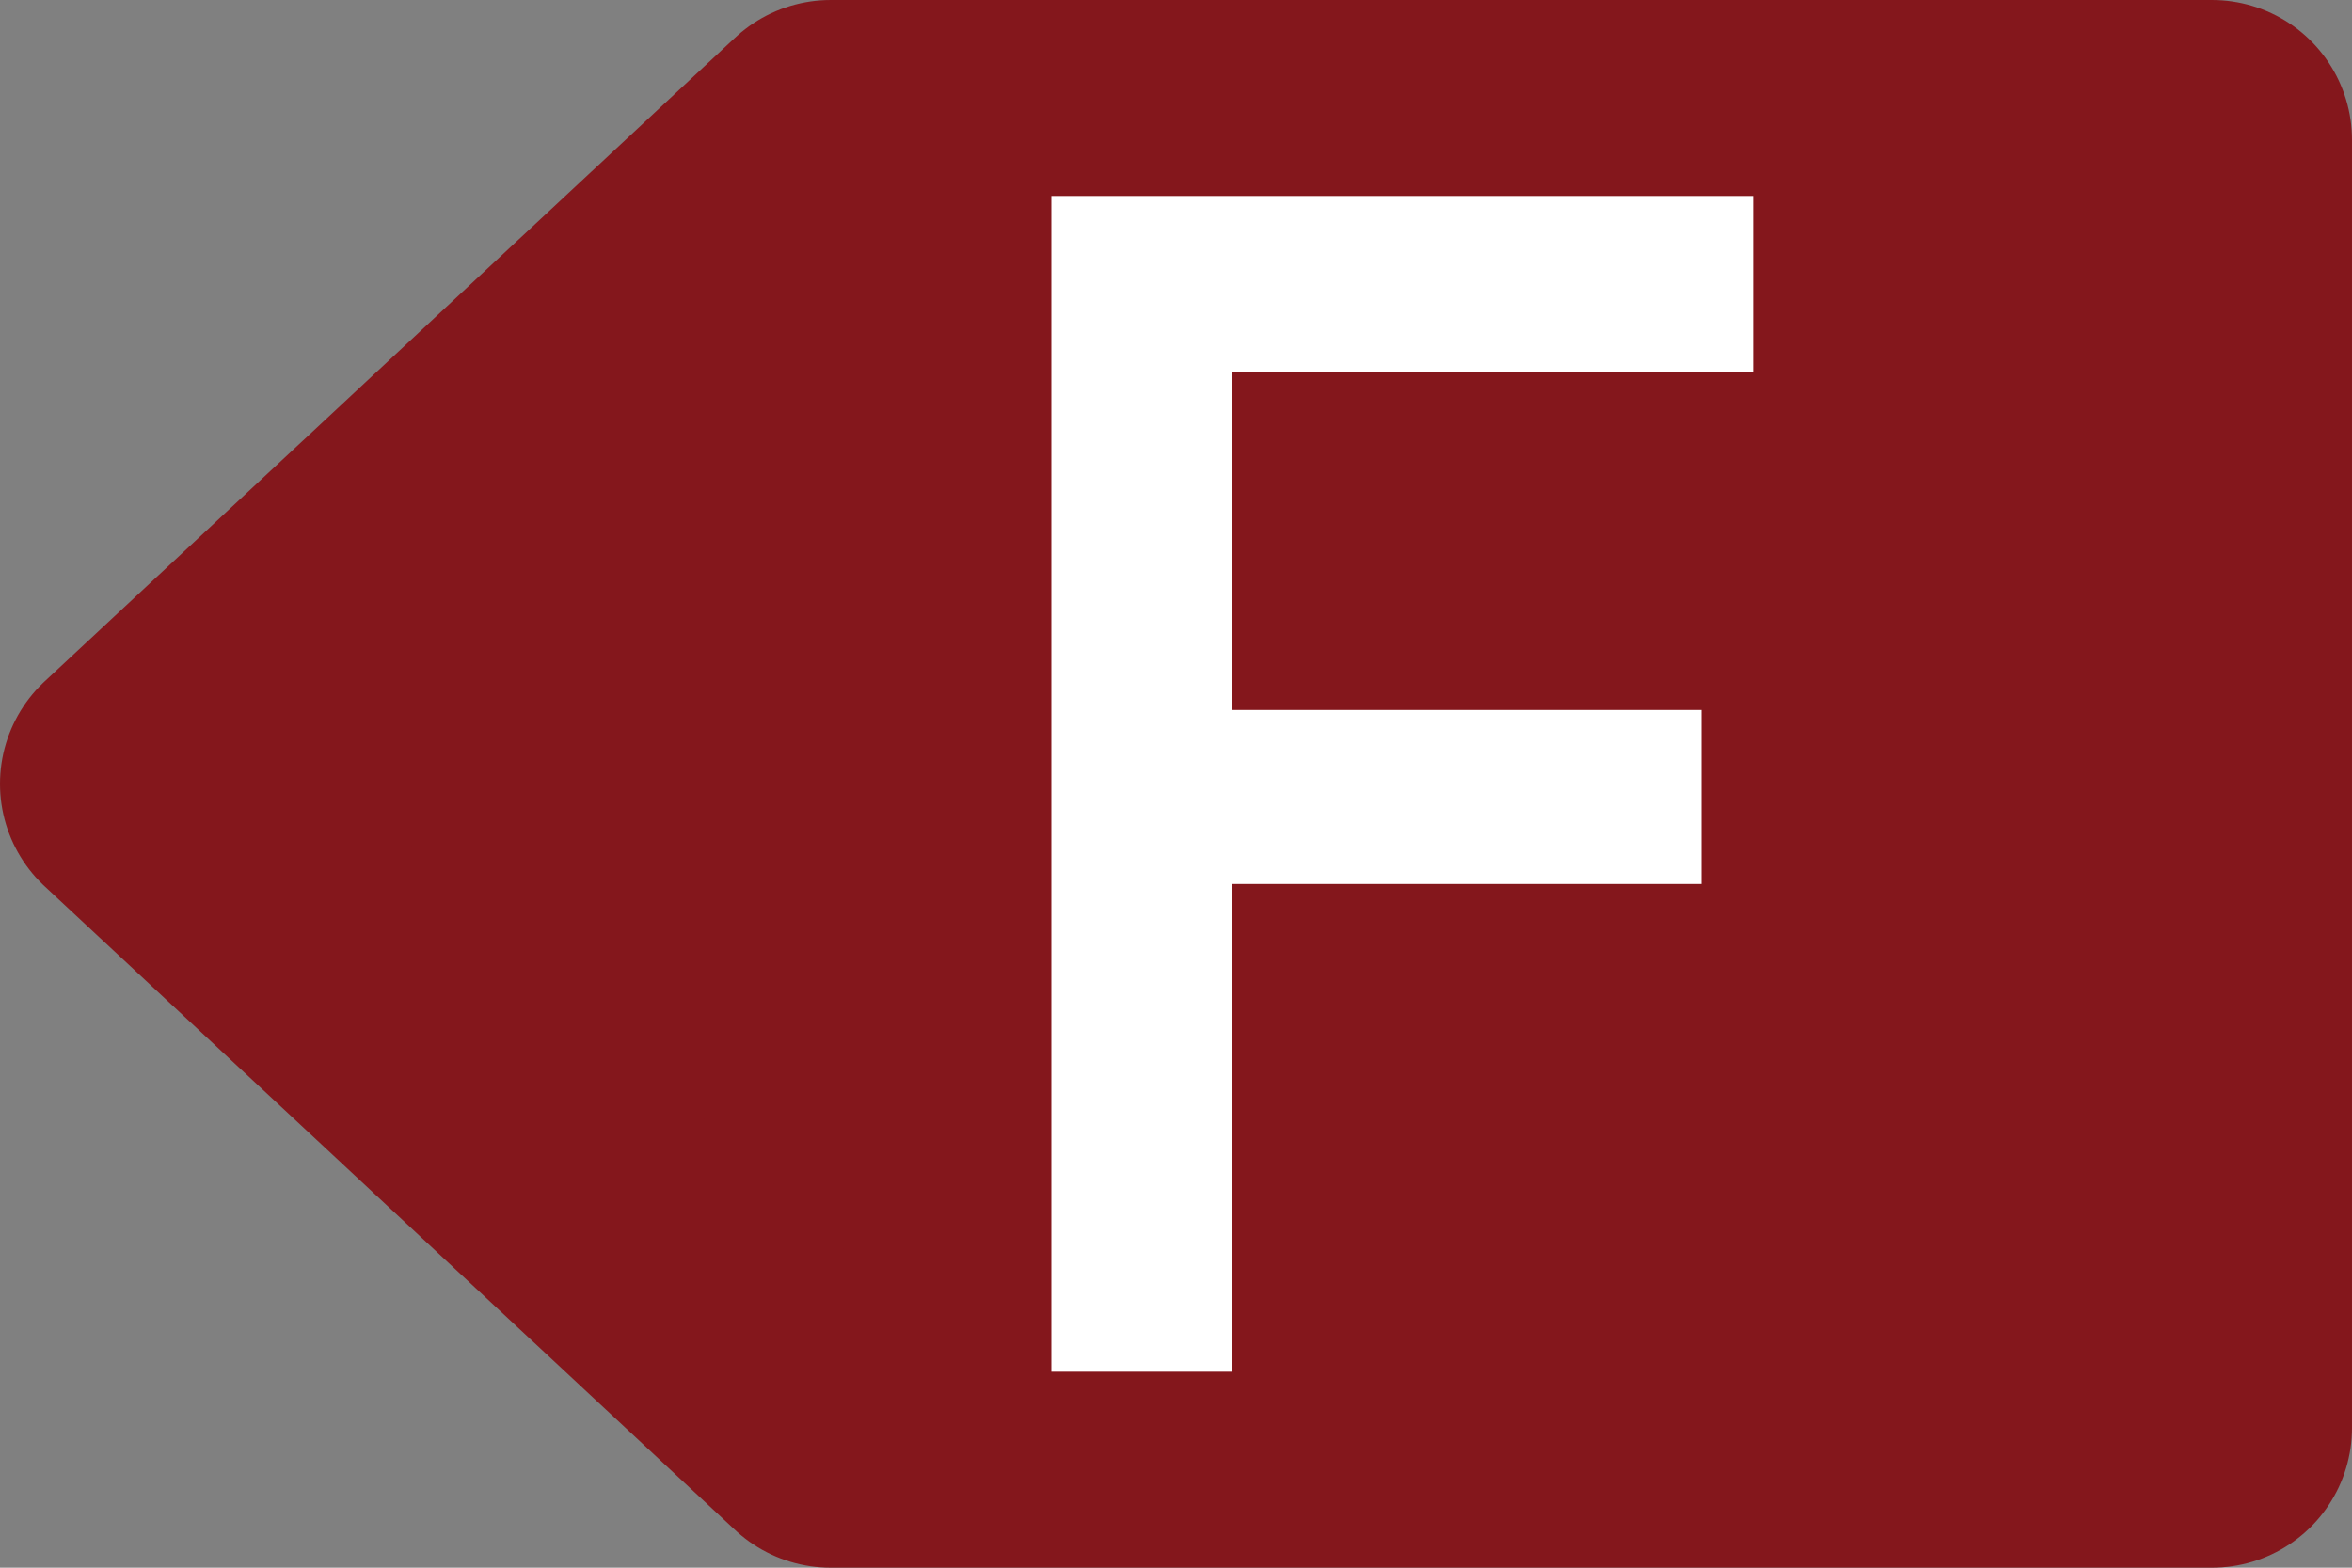
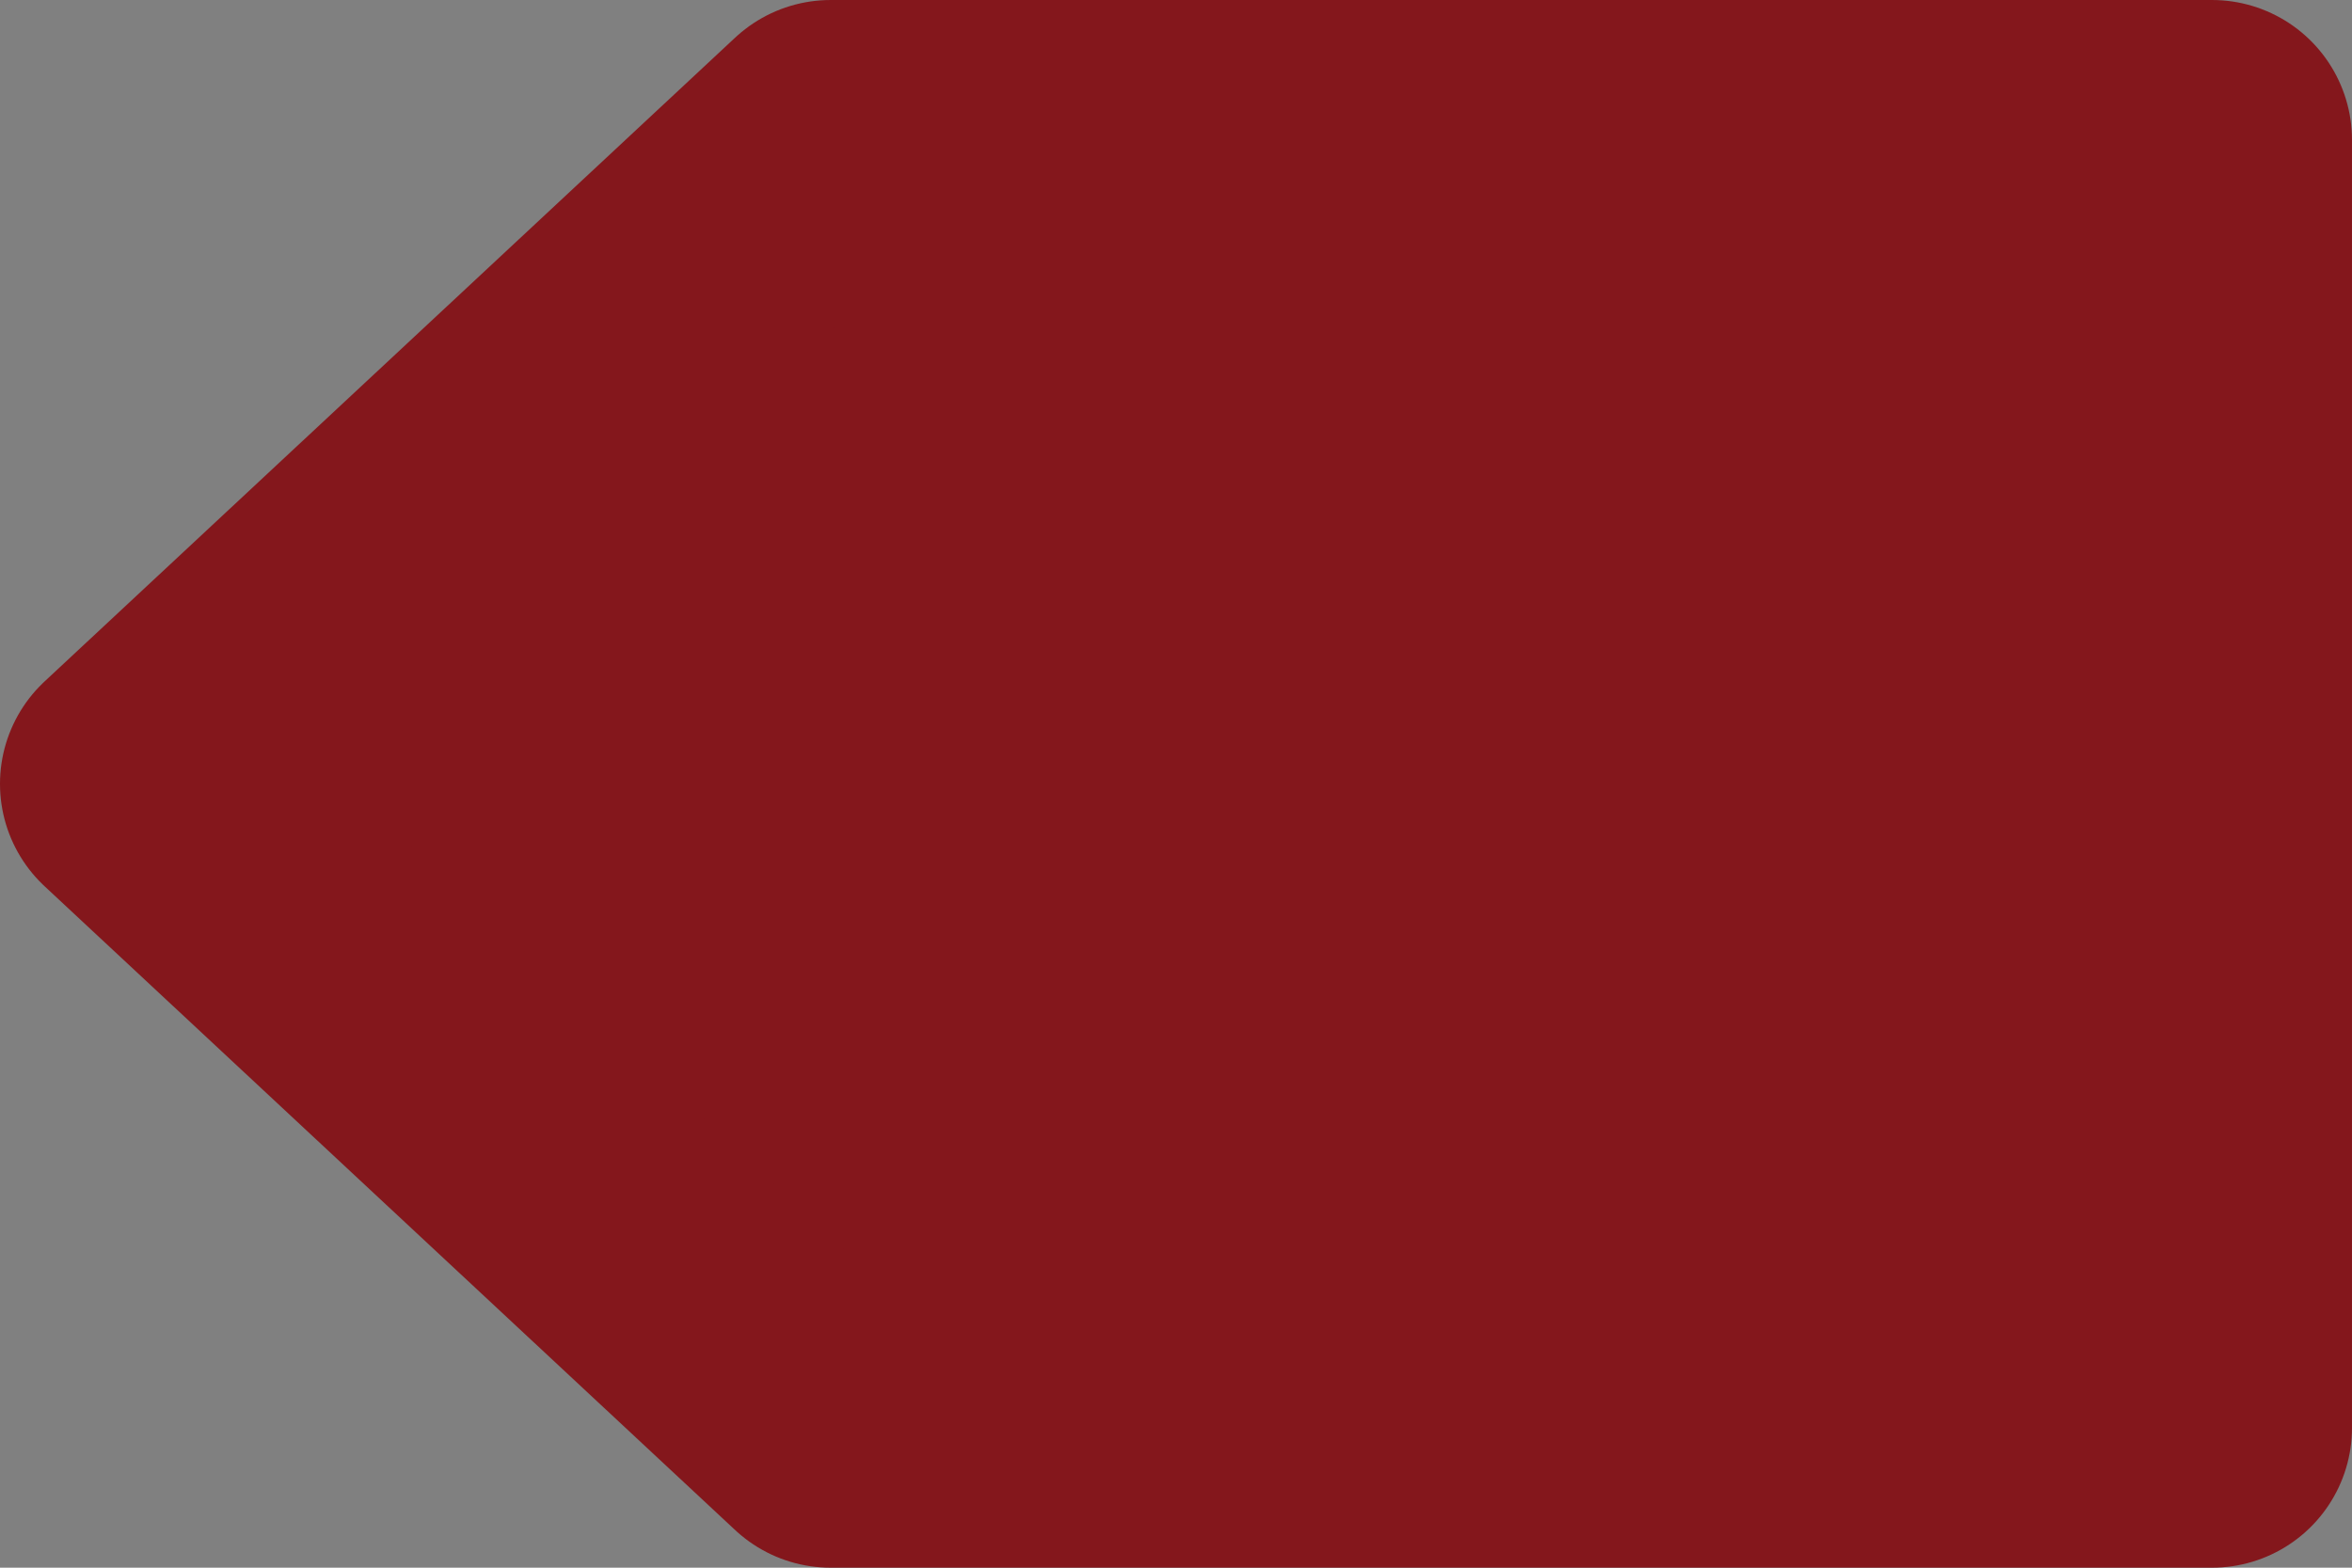
<svg xmlns="http://www.w3.org/2000/svg" xmlns:ns1="http://www.inkscape.org/namespaces/inkscape" xmlns:ns2="http://sodipodi.sourceforge.net/DTD/sodipodi-0.dtd" width="768" height="512" viewBox="0 0 203.2 135.467" version="1.1" id="svg8" ns1:version="0.92.4 5da689c313, 2019-01-14" ns2:docname="tag_fx.svg">
  <rect x="0" y="0" width="203.2" height="135.467" fill="#808080" stroke="none" />
  <defs id="defs2" />
  <ns2:namedview id="base" pagecolor="#ffffff" bordercolor="#666666" borderopacity="1.0" ns1:pageopacity="0.0" ns1:pageshadow="2" ns1:zoom="0.25" ns1:cx="198.86871" ns1:cy="284.55126" ns1:document-units="px" ns1:current-layer="layer1" showgrid="false" units="px" showguides="false" ns1:guide-bbox="true" ns1:window-width="1858" ns1:window-height="983" ns1:window-x="1600" ns1:window-y="27" ns1:window-maximized="1">
    <ns2:guide position="0,67.733" orientation="0,1" id="guide815" ns1:locked="false" ns1:label="" ns1:color="rgb(0,0,255)" />
    <ns2:guide position="203.2,0" orientation="1,0" id="guide821" ns1:locked="false" ns1:label="" ns1:color="rgb(0,0,255)" />
    <ns2:guide position="0,135.467" orientation="0,1" id="guide823" ns1:locked="false" ns1:label="" ns1:color="rgb(0,0,255)" />
    <ns2:guide position="0,0" orientation="0,1" id="guide825" ns1:locked="false" ns1:label="" ns1:color="rgb(0,0,255)" />
    <ns2:guide position="0,0" orientation="1,0" id="guide827" ns1:locked="false" ns1:label="" ns1:color="rgb(0,0,255)" />
    <ns2:guide position="132.292,16.933" orientation="0,1" id="guide841" ns1:locked="false" ns1:label="" ns1:color="rgb(255,0,2)" />
    <ns2:guide position="186.267,152.702" orientation="1,0" id="guide845" ns1:locked="false" ns1:label="" ns1:color="rgb(0,0,255)" />
    <ns2:guide position="151.946,101.6" orientation="0,1" id="guide847" ns1:locked="false" ns1:label="" ns1:color="rgb(255,0,2)" />
    <ns2:guide position="16.933,67.733" orientation="1,0" id="guide849" ns1:locked="false" ns1:label="" ns1:color="rgb(0,0,255)" />
    <ns2:guide position="81.492,171.053" orientation="1,0" id="guide839" ns1:locked="false" ns1:label="" ns1:color="rgb(255,0,17)" />
    <ns2:guide position="157.529,33.867" orientation="0,1" id="guide842" ns1:locked="false" ns1:label="" ns1:color="rgb(255,0,20)" />
    <ns2:guide position="177.8,67.733" orientation="1,0" id="guide864" ns1:locked="false" />
    <ns2:guide position="137.782,118.533" orientation="0,1" id="guide924" ns1:locked="false" />
  </ns2:namedview>
  <g ns1:label="Layer 1" ns1:groupmode="layer" id="layer1" transform="translate(0,-161.533)">
    <path style="fill:#84171c;fill-opacity:1;fill-rule:evenodd;stroke:#84171c;stroke-width:24.181;stroke-linecap:butt;stroke-linejoin:round;stroke-miterlimit:4;stroke-dasharray:none;stroke-opacity:1" d="M 191.109,173.624 H 71.763 l -59.673,55.643 59.673,55.643 H 191.109 Z" id="path831" ns1:connector-curvature="0" />
-     <path ns1:connector-curvature="0" id="path832" style="font-style:normal;font-variant:normal;font-weight:normal;font-stretch:normal;font-size:140.628px;line-height:202.505px;font-family:'Google Sans';-inkscape-font-specification:'Google Sans';letter-spacing:0px;word-spacing:0px;fill:#ffffff;fill-opacity:1;stroke:none;stroke-width:0;stroke-linecap:butt;stroke-linejoin:miter;stroke-miterlimit:4;stroke-dasharray:none;stroke-opacity:1" d="m 90.83,178.467 h 60.625 v 15.183 H 106.439 v 29.231 h 40.556 v 15.041 H 106.439 v 42.144 H 90.83 Z" />
  </g>
</svg>